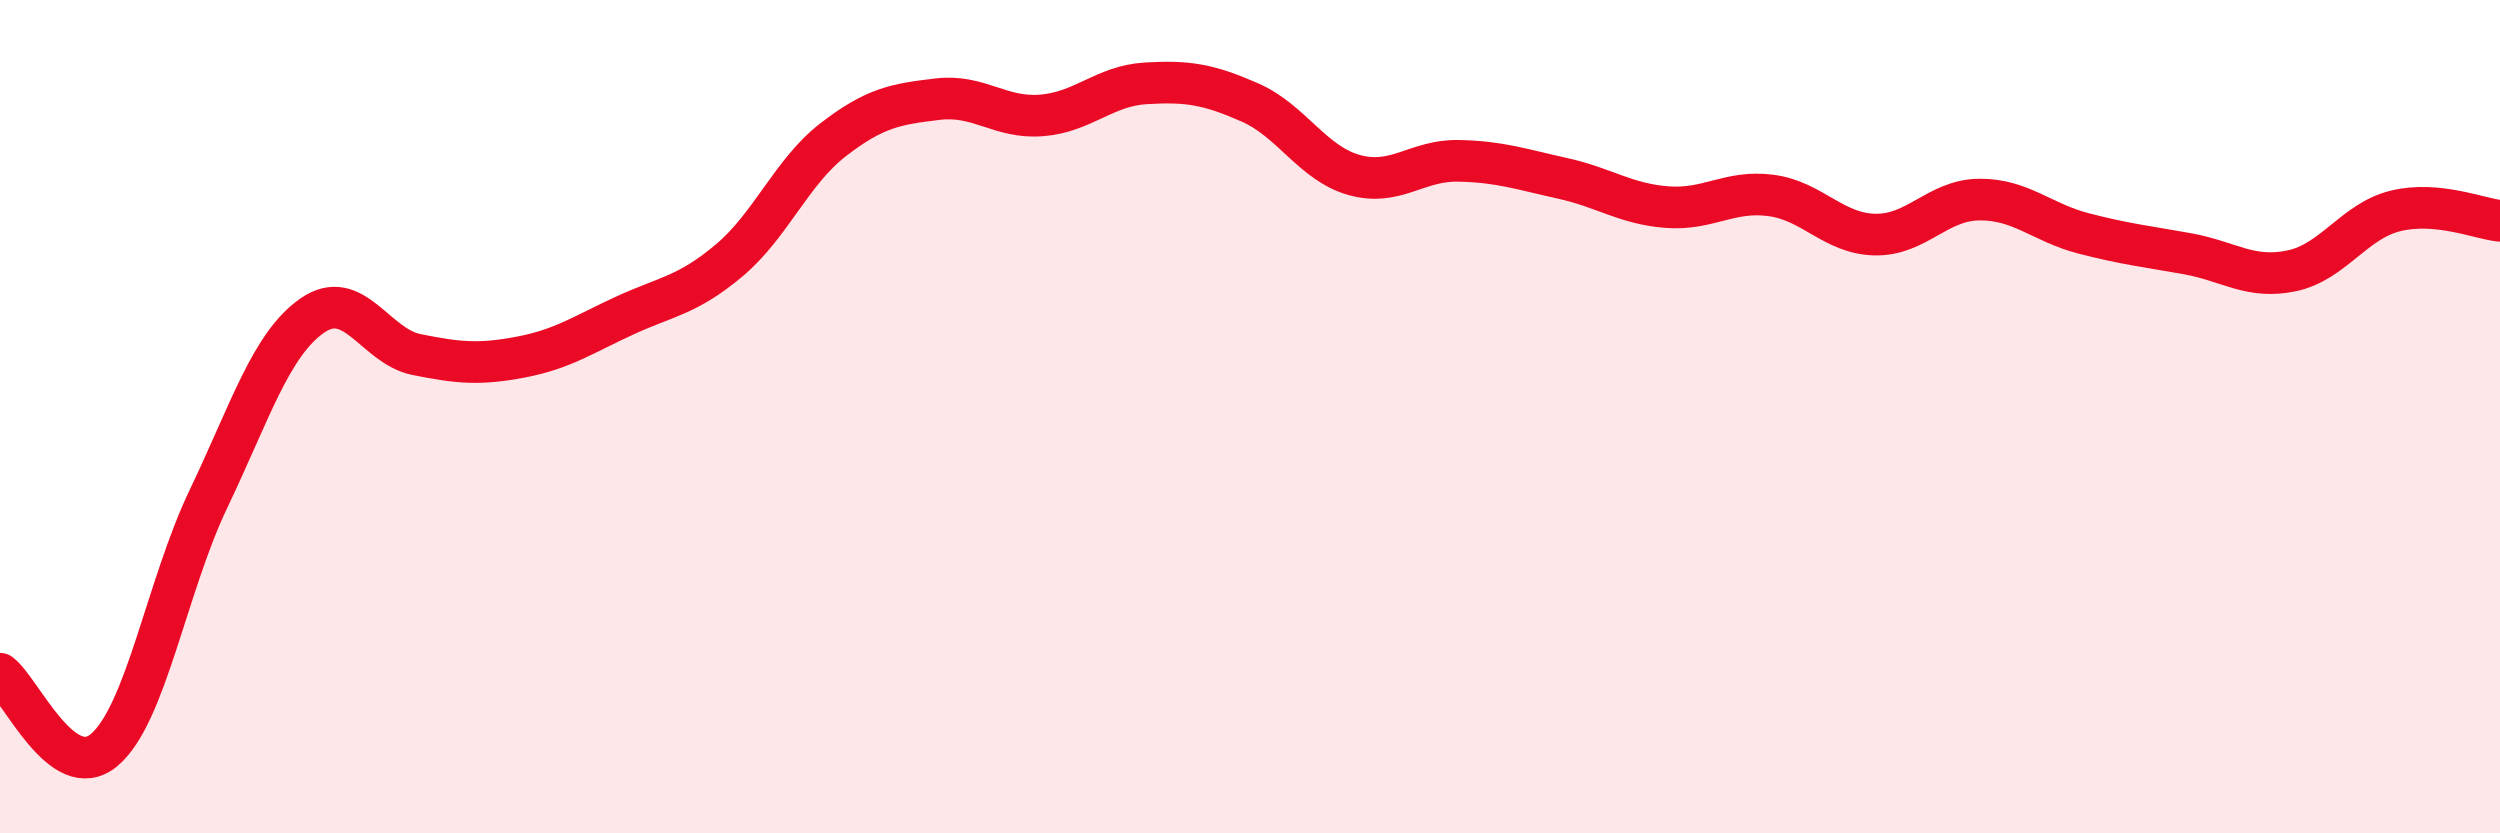
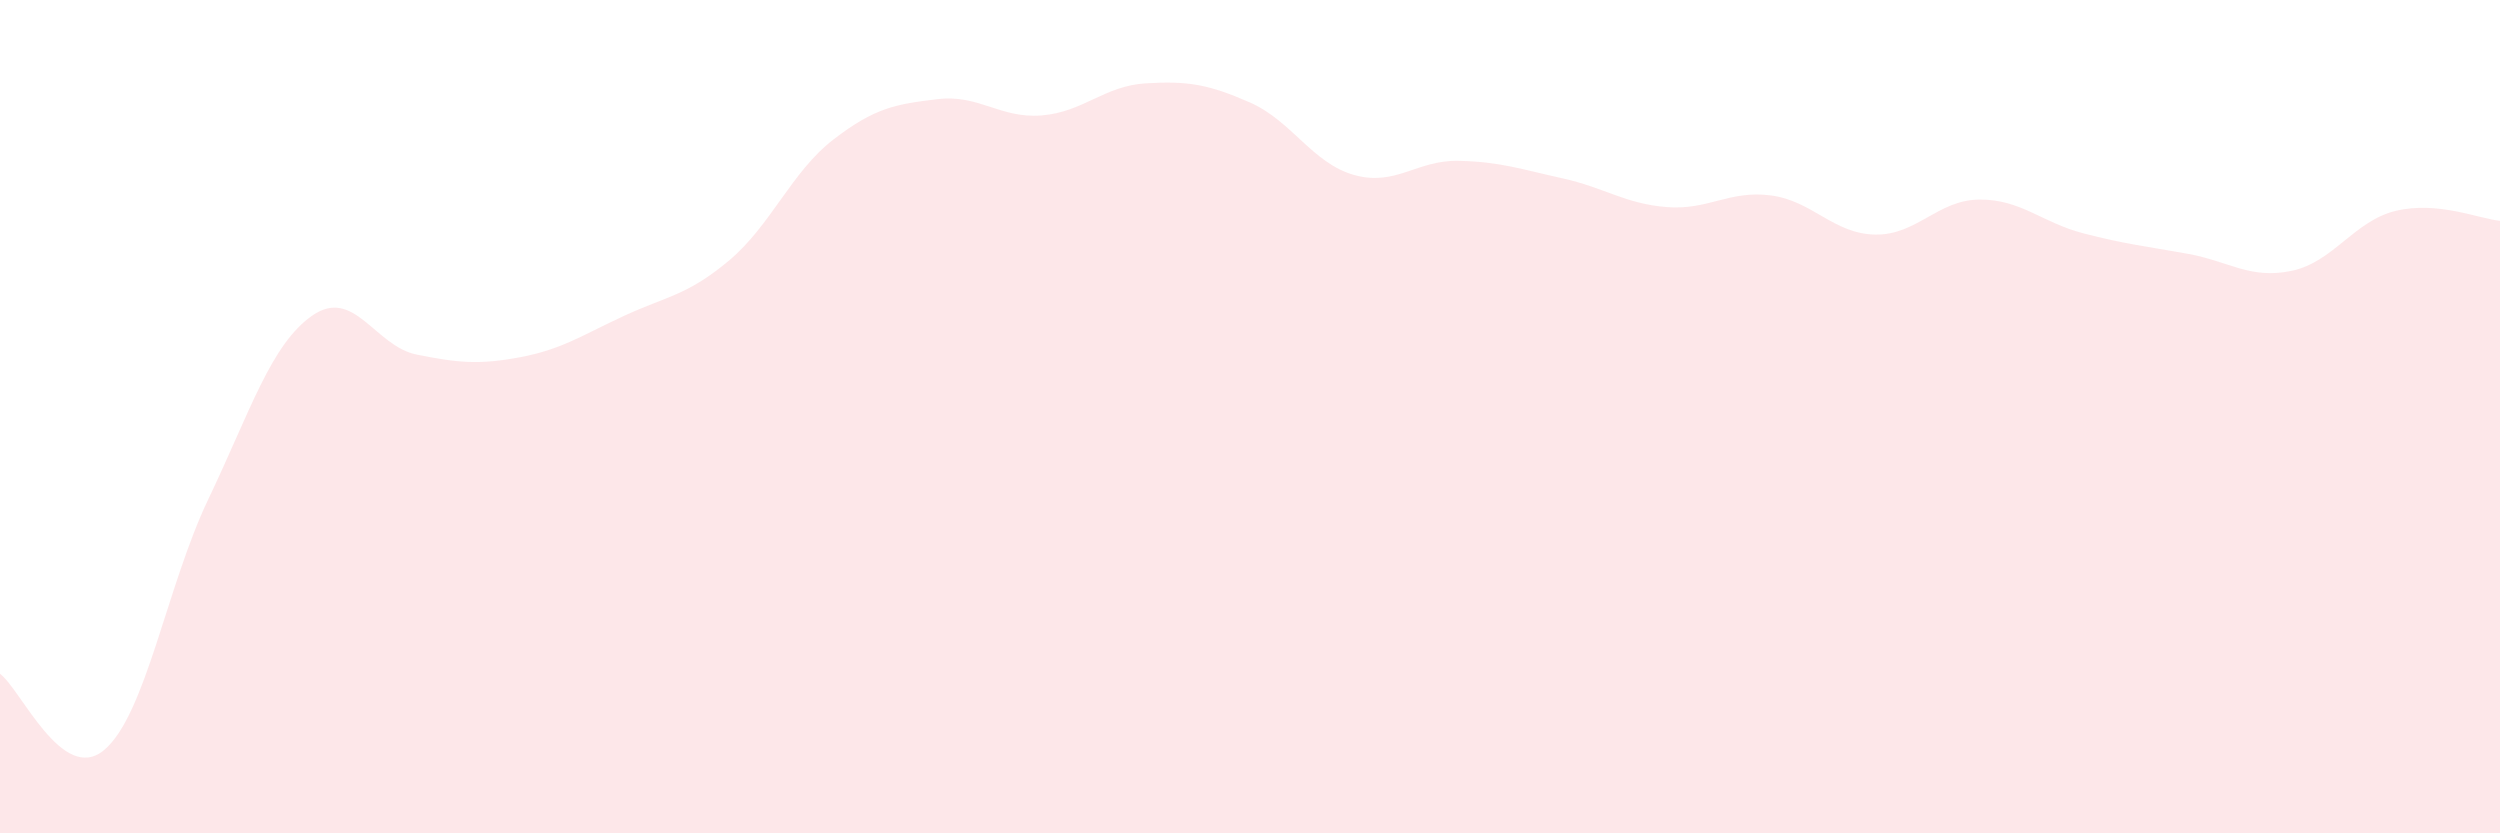
<svg xmlns="http://www.w3.org/2000/svg" width="60" height="20" viewBox="0 0 60 20">
  <path d="M 0,16.17 C 0.5,16.54 1.5,18.84 2.5,18 C 3.5,17.16 4,14.07 5,11.98 C 6,9.89 6.5,8.26 7.5,7.57 C 8.5,6.88 9,8.31 10,8.51 C 11,8.71 11.5,8.76 12.5,8.57 C 13.5,8.38 14,8.03 15,7.57 C 16,7.11 16.5,7.09 17.5,6.25 C 18.5,5.41 19,4.12 20,3.35 C 21,2.58 21.5,2.5 22.5,2.38 C 23.5,2.26 24,2.85 25,2.77 C 26,2.69 26.5,2.06 27.5,2 C 28.5,1.94 29,2.02 30,2.46 C 31,2.9 31.5,3.92 32.5,4.2 C 33.5,4.48 34,3.84 35,3.86 C 36,3.88 36.5,4.06 37.5,4.28 C 38.5,4.5 39,4.89 40,4.97 C 41,5.05 41.5,4.56 42.5,4.69 C 43.5,4.82 44,5.61 45,5.63 C 46,5.65 46.5,4.8 47.5,4.79 C 48.5,4.78 49,5.34 50,5.6 C 51,5.86 51.5,5.91 52.5,6.09 C 53.5,6.27 54,6.71 55,6.5 C 56,6.29 56.5,5.3 57.5,5.06 C 58.5,4.82 59.5,5.25 60,5.3L60 20L0 20Z" fill="#EB0A25" opacity="0.1" stroke-linecap="round" stroke-linejoin="round" />
-   <path d="M 0,16.17 C 0.5,16.54 1.5,18.84 2.5,18 C 3.5,17.16 4,14.07 5,11.98 C 6,9.89 6.5,8.26 7.5,7.57 C 8.5,6.88 9,8.31 10,8.51 C 11,8.71 11.5,8.76 12.5,8.57 C 13.5,8.38 14,8.03 15,7.57 C 16,7.11 16.5,7.09 17.5,6.25 C 18.5,5.41 19,4.12 20,3.35 C 21,2.58 21.5,2.5 22.5,2.38 C 23.5,2.26 24,2.85 25,2.77 C 26,2.69 26.5,2.06 27.5,2 C 28.5,1.94 29,2.02 30,2.46 C 31,2.9 31.5,3.92 32.5,4.2 C 33.5,4.48 34,3.84 35,3.86 C 36,3.88 36.5,4.06 37.5,4.28 C 38.5,4.5 39,4.89 40,4.97 C 41,5.05 41.5,4.56 42.5,4.69 C 43.5,4.82 44,5.61 45,5.63 C 46,5.65 46.5,4.8 47.5,4.79 C 48.5,4.78 49,5.34 50,5.6 C 51,5.86 51.5,5.91 52.5,6.09 C 53.5,6.27 54,6.71 55,6.5 C 56,6.29 56.5,5.3 57.5,5.06 C 58.5,4.82 59.5,5.25 60,5.3" stroke="#EB0A25" stroke-width="1" fill="none" stroke-linecap="round" stroke-linejoin="round" />
</svg>